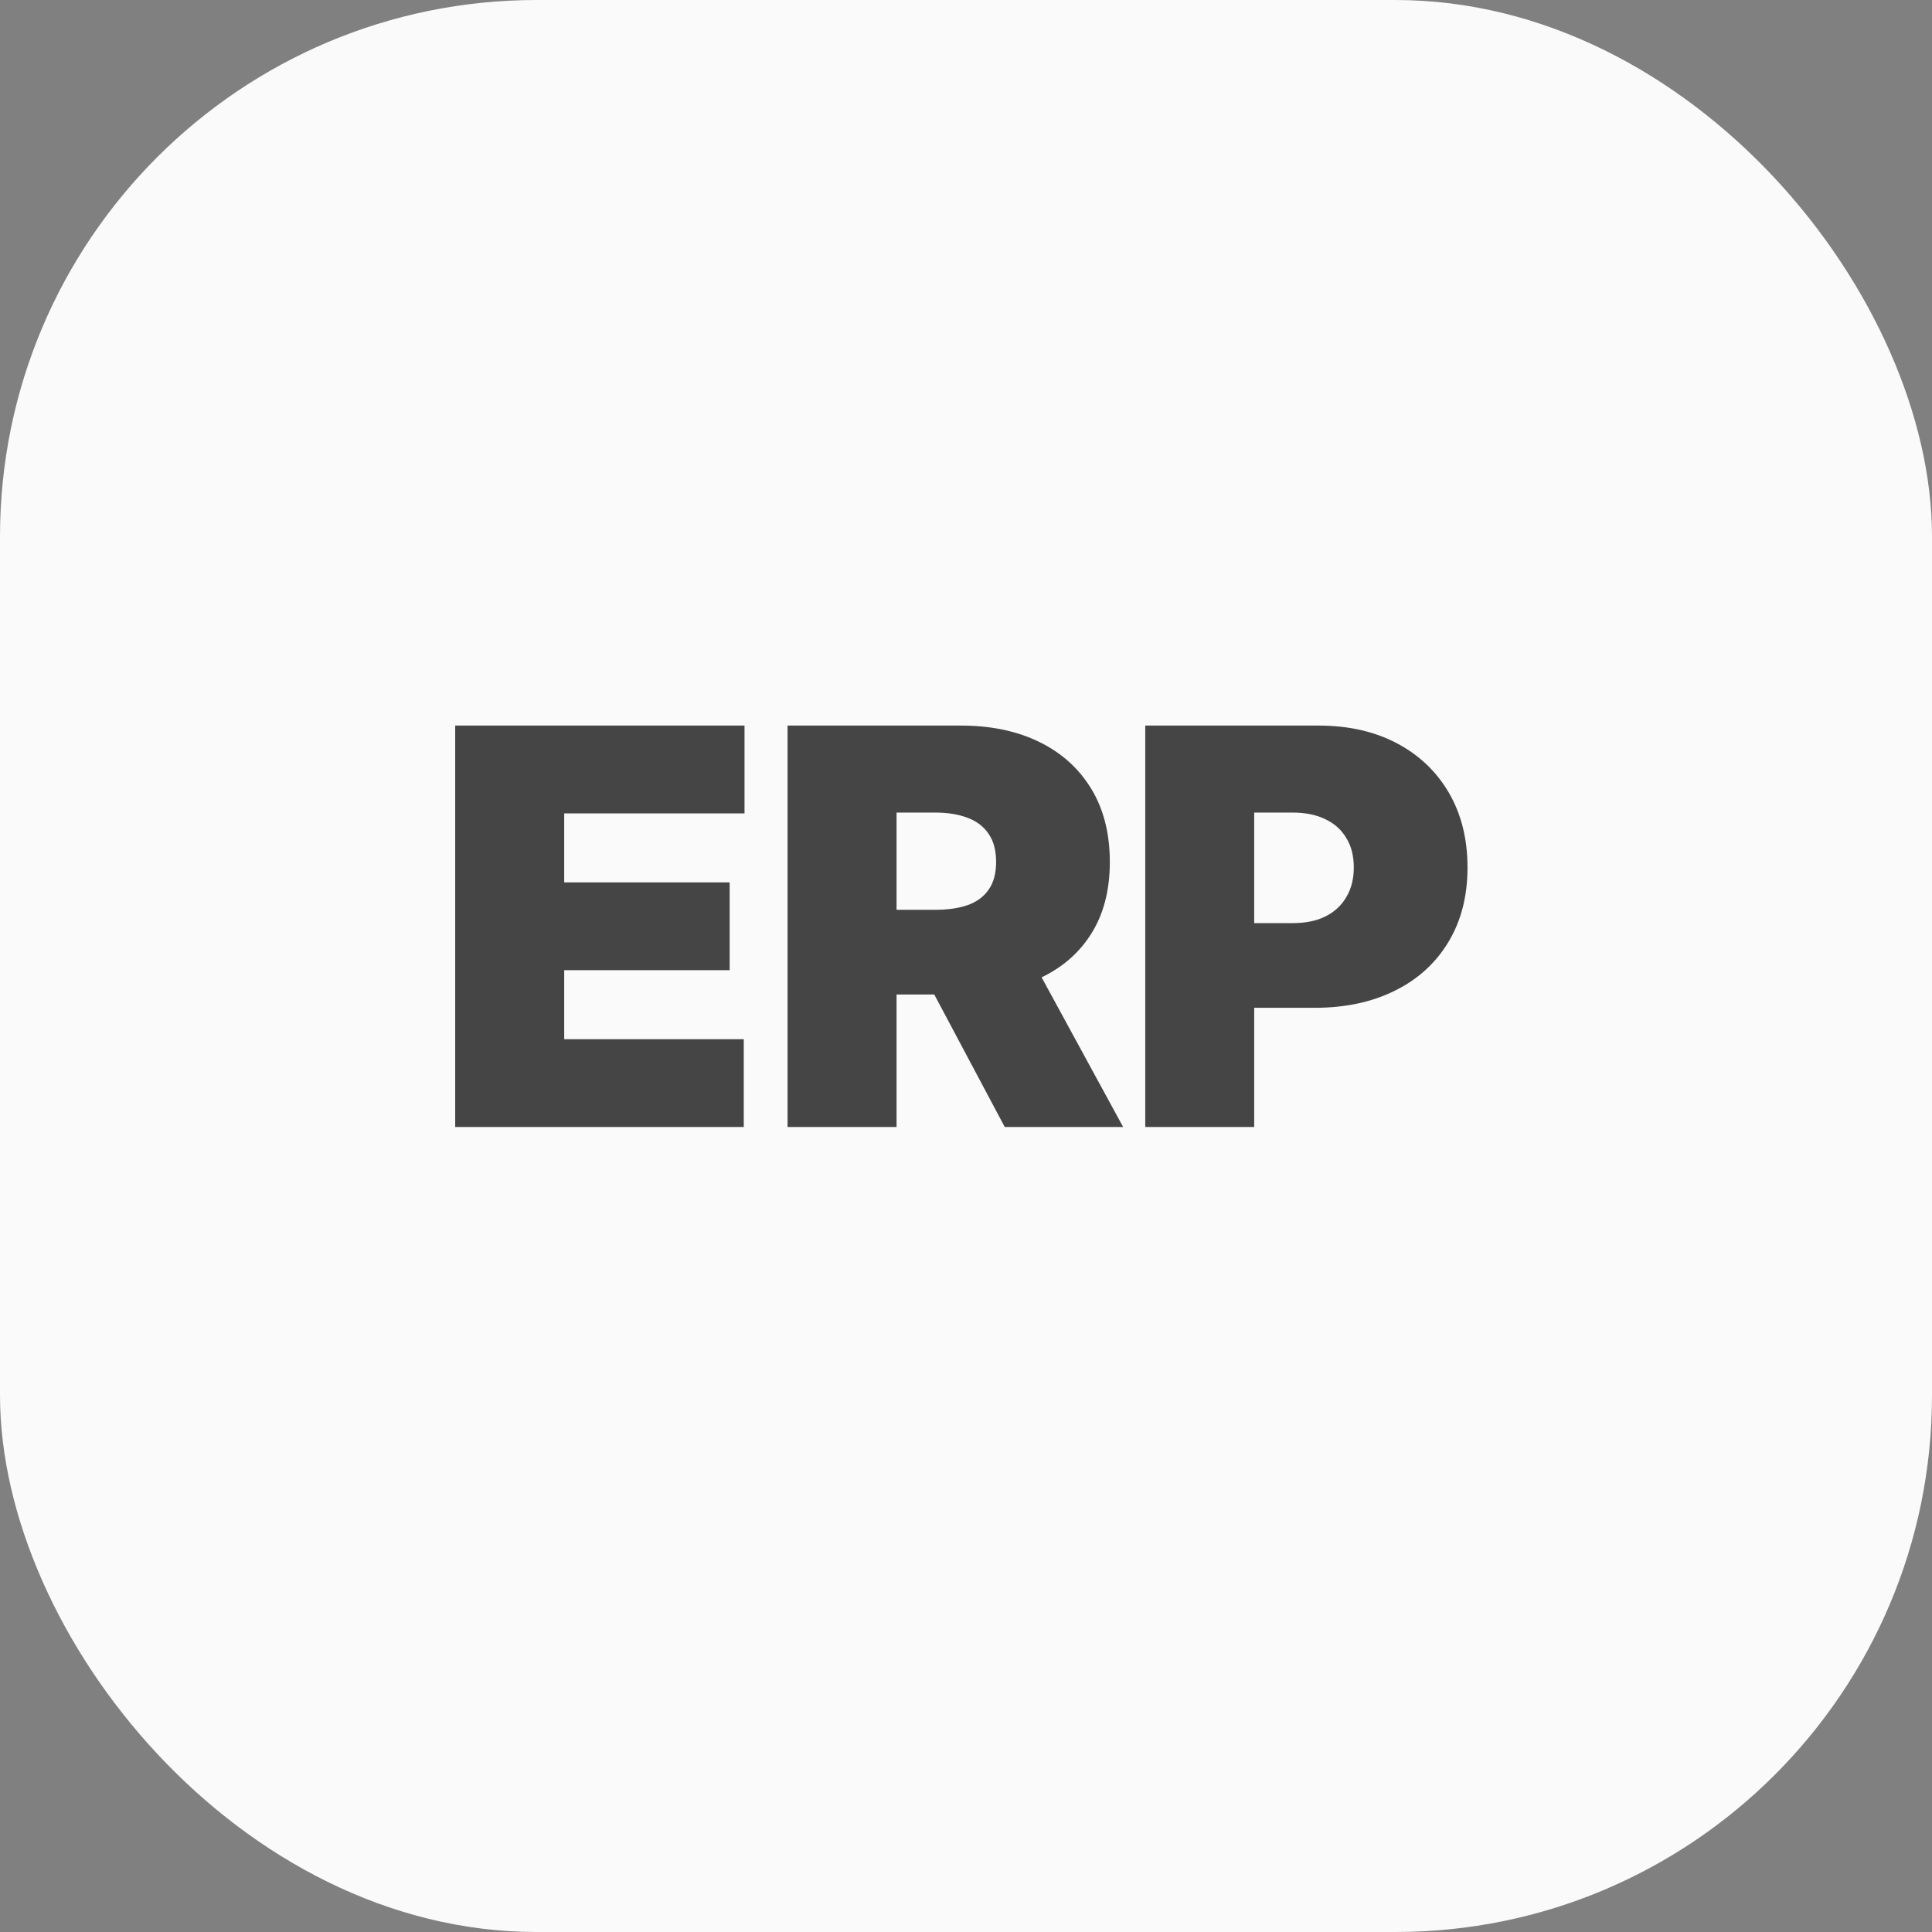
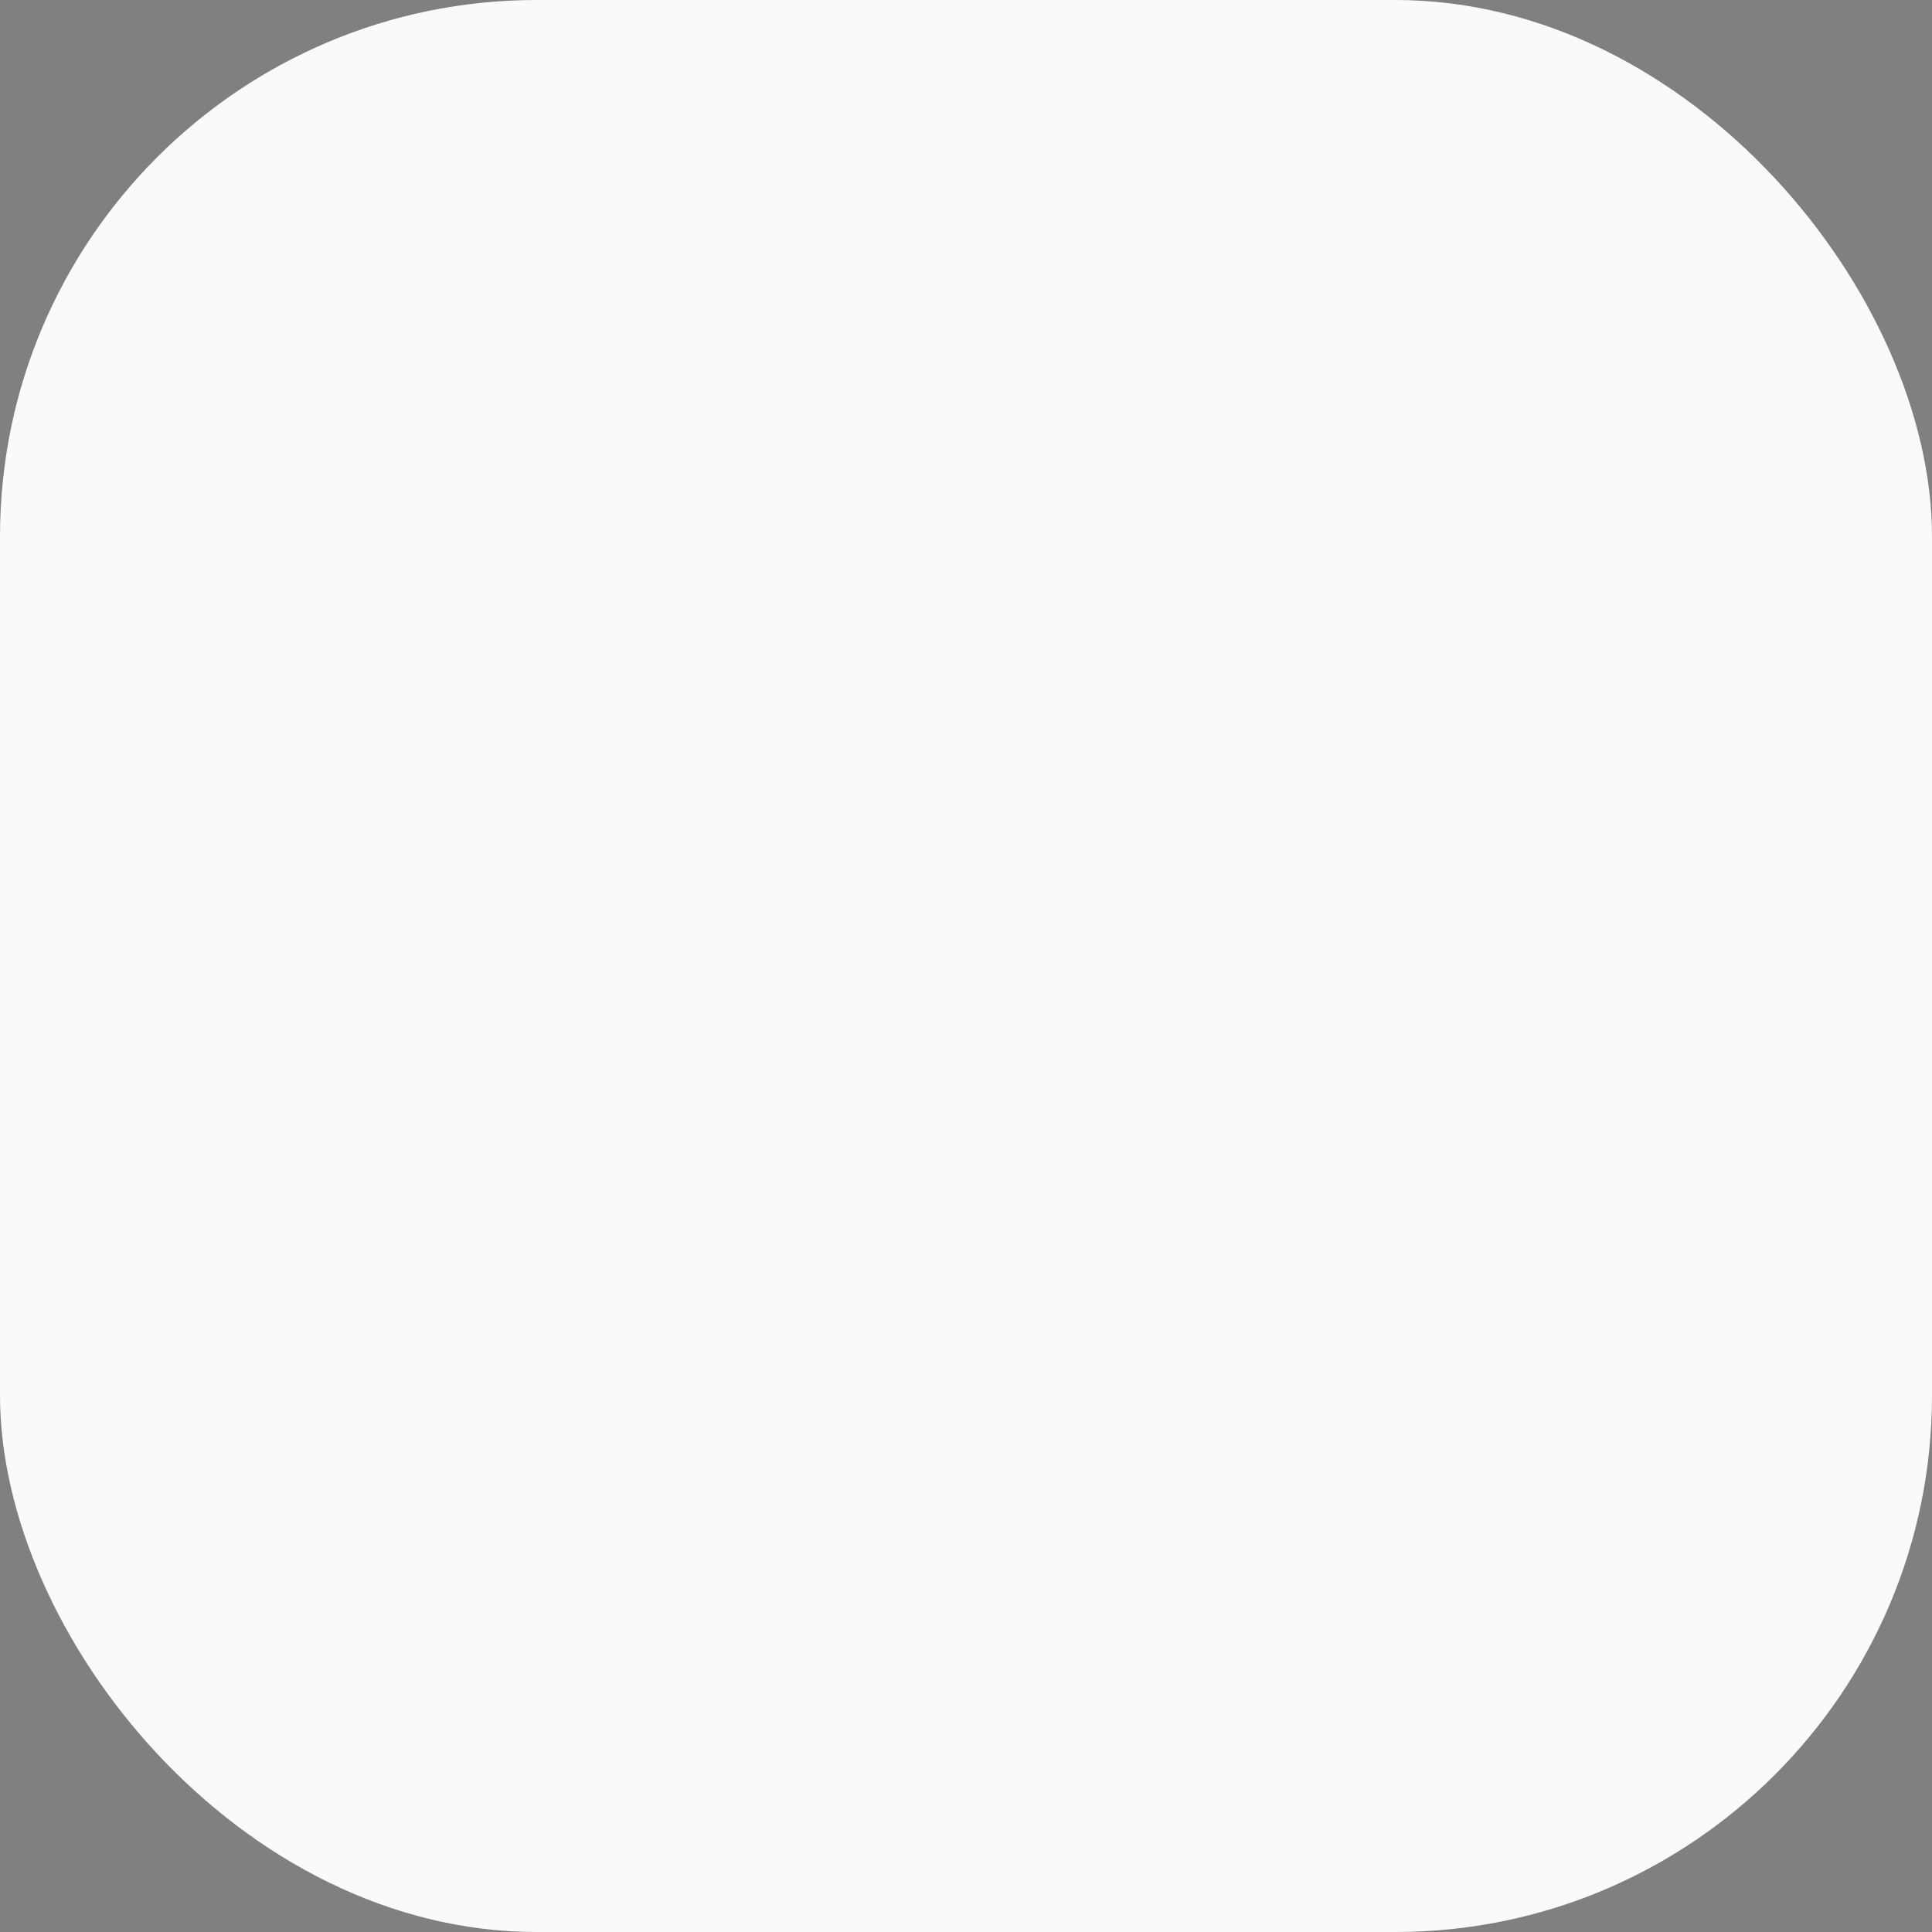
<svg xmlns="http://www.w3.org/2000/svg" width="36" height="36" viewBox="0 0 36 36" fill="none">
  <rect x="0" y="0" width="36" height="36" fill="#808080" stroke="none" />
  <rect width="36" height="36" rx="10" fill="#FAFAFA" />
-   <path d="M8.482 21V13.52H13.873V15.156H10.513V16.442H13.596V18.078H10.513V19.364H13.859V21H8.482ZM14.675 21V13.52H17.904C18.459 13.52 18.945 13.62 19.361 13.823C19.777 14.025 20.101 14.316 20.333 14.696C20.564 15.075 20.68 15.531 20.68 16.062C20.68 16.597 20.56 17.049 20.322 17.417C20.086 17.785 19.753 18.062 19.325 18.25C18.898 18.437 18.401 18.531 17.831 18.531H15.902V16.953H17.422C17.66 16.953 17.864 16.924 18.032 16.865C18.202 16.804 18.332 16.708 18.422 16.577C18.515 16.445 18.561 16.273 18.561 16.062C18.561 15.847 18.515 15.673 18.422 15.539C18.332 15.403 18.202 15.303 18.032 15.24C17.864 15.174 17.66 15.141 17.422 15.141H16.706V21H14.675ZM19.058 17.567L20.928 21H18.722L16.896 17.567H19.058ZM21.34 21V13.52H24.569C25.124 13.52 25.61 13.629 26.026 13.848C26.442 14.067 26.766 14.375 26.998 14.772C27.229 15.169 27.345 15.633 27.345 16.164C27.345 16.7 27.225 17.164 26.987 17.556C26.75 17.948 26.418 18.25 25.989 18.461C25.563 18.673 25.065 18.779 24.495 18.779H22.567V17.201H24.086C24.325 17.201 24.528 17.16 24.696 17.077C24.867 16.992 24.997 16.871 25.087 16.715C25.18 16.56 25.226 16.376 25.226 16.164C25.226 15.95 25.18 15.767 25.087 15.616C24.997 15.463 24.867 15.346 24.696 15.265C24.528 15.183 24.325 15.141 24.086 15.141H23.37V21H21.34Z" fill="#464545" />
</svg>